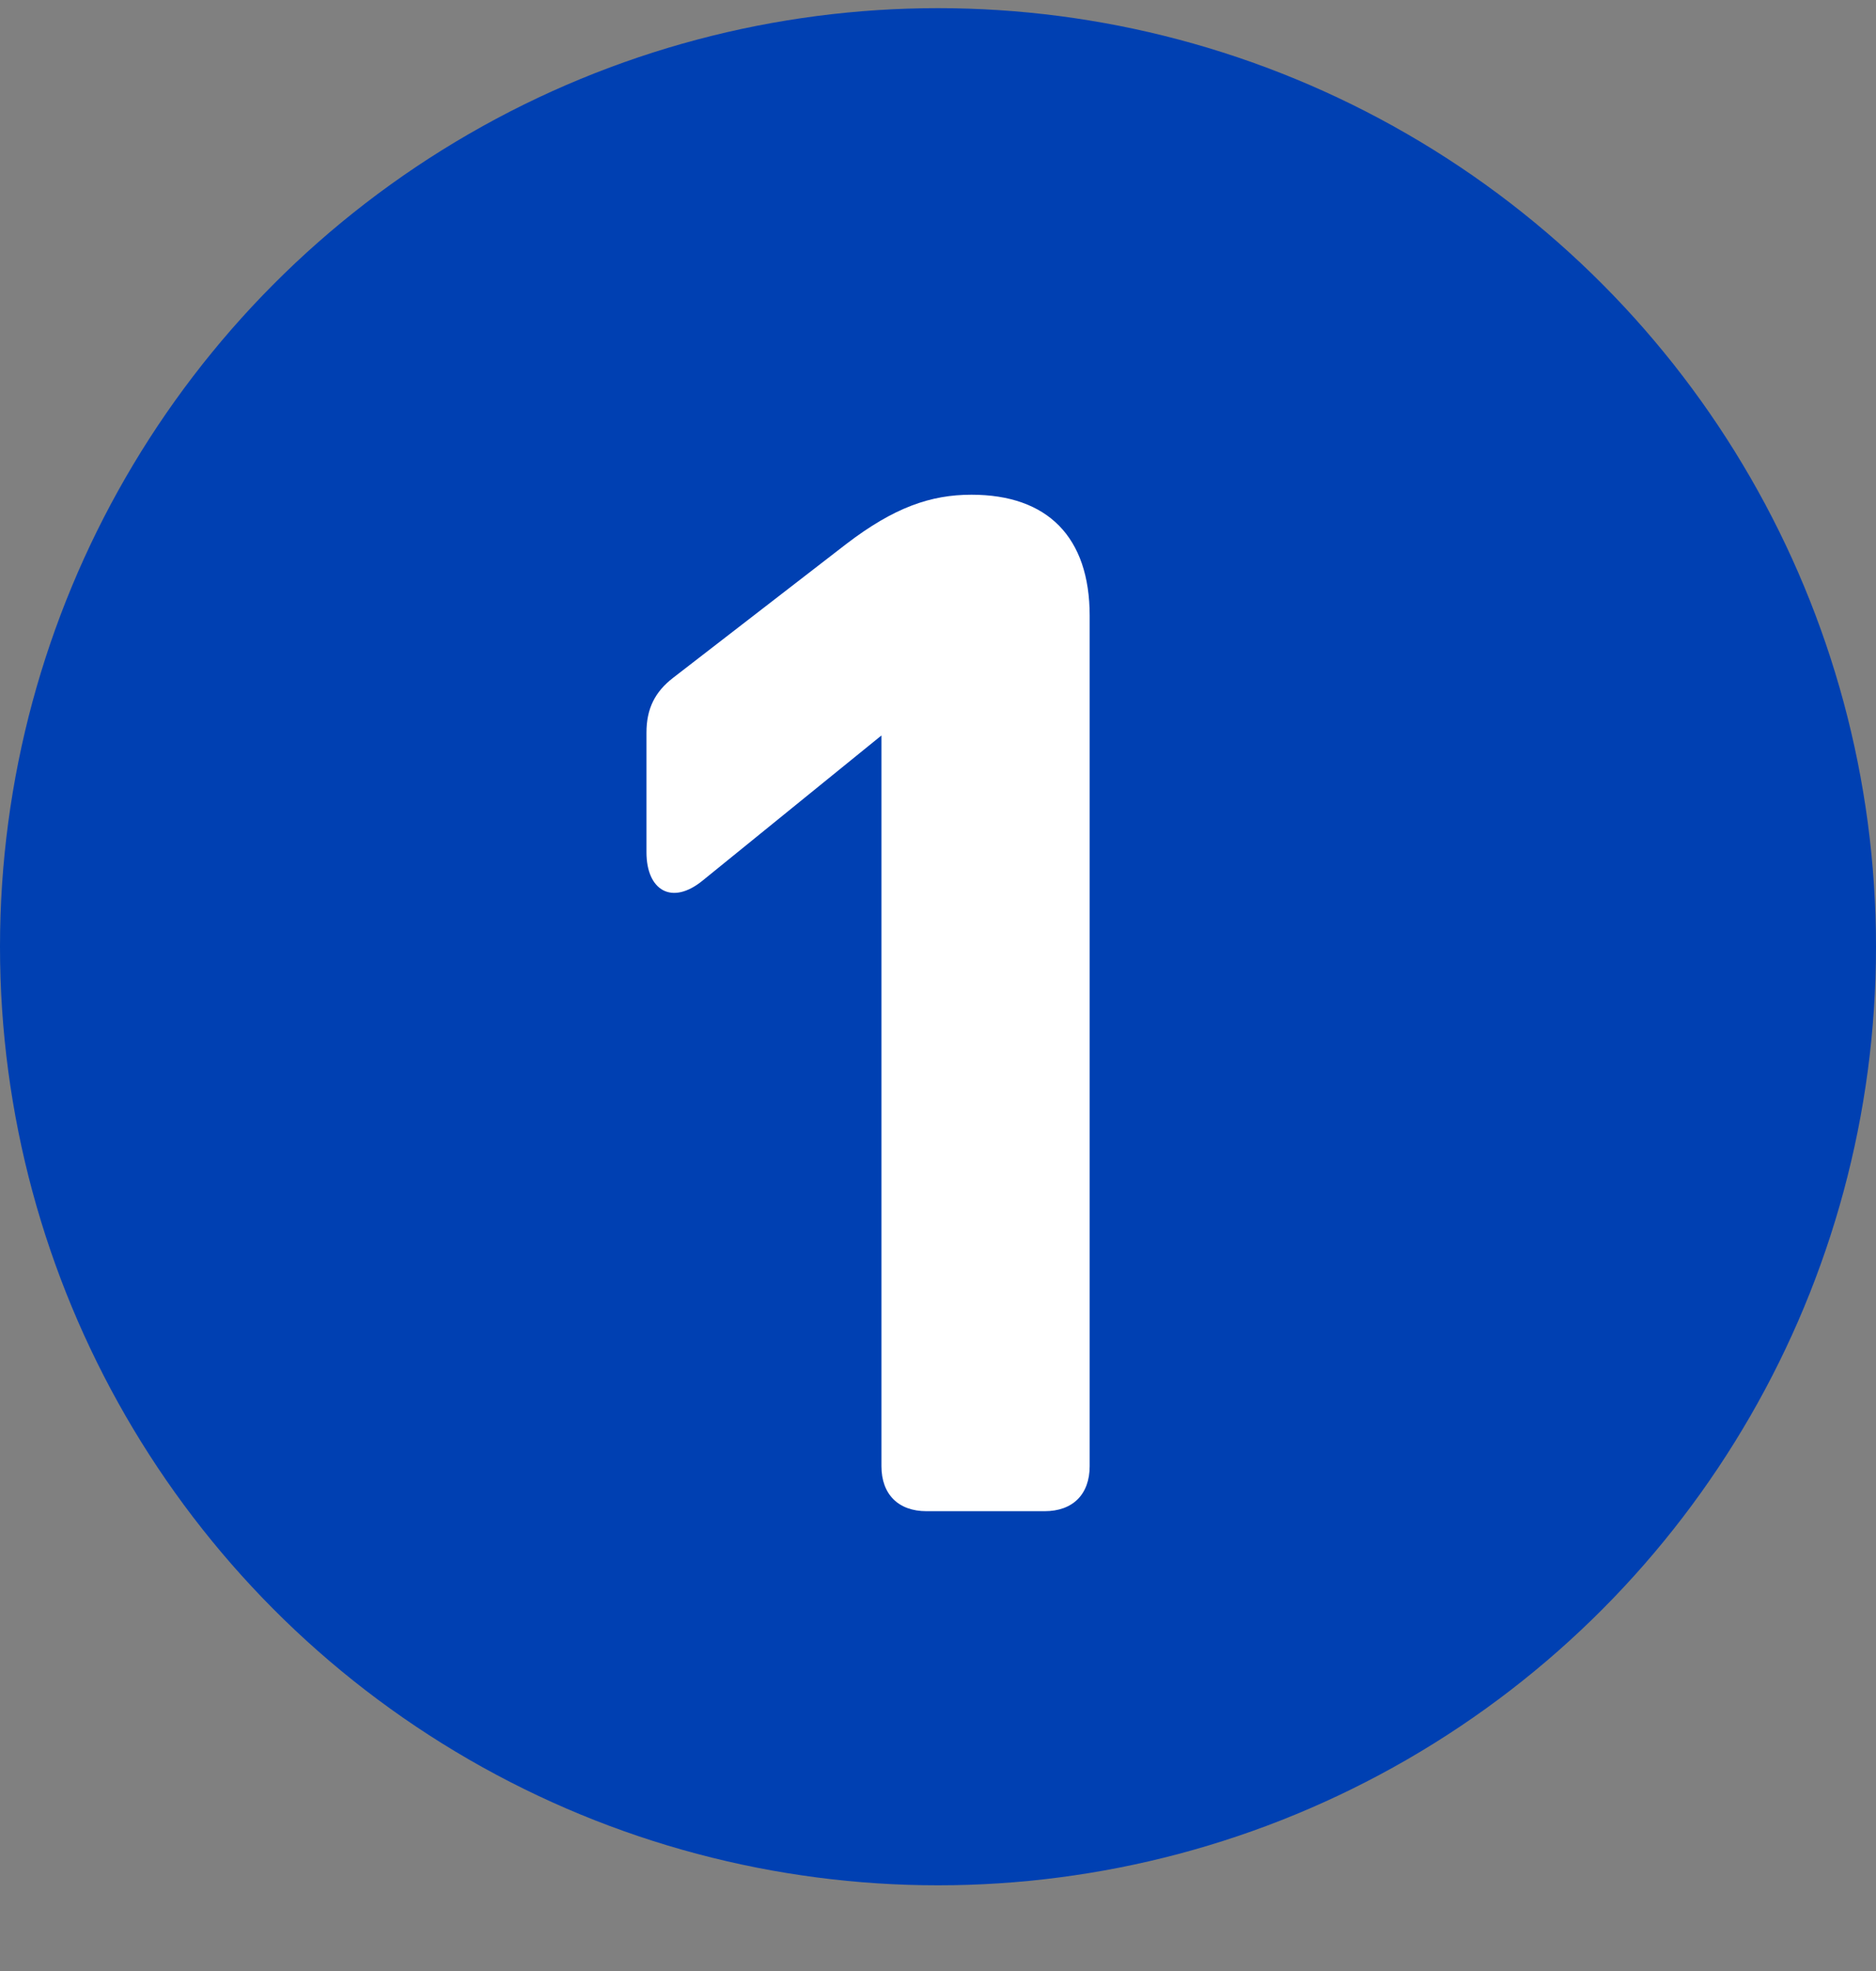
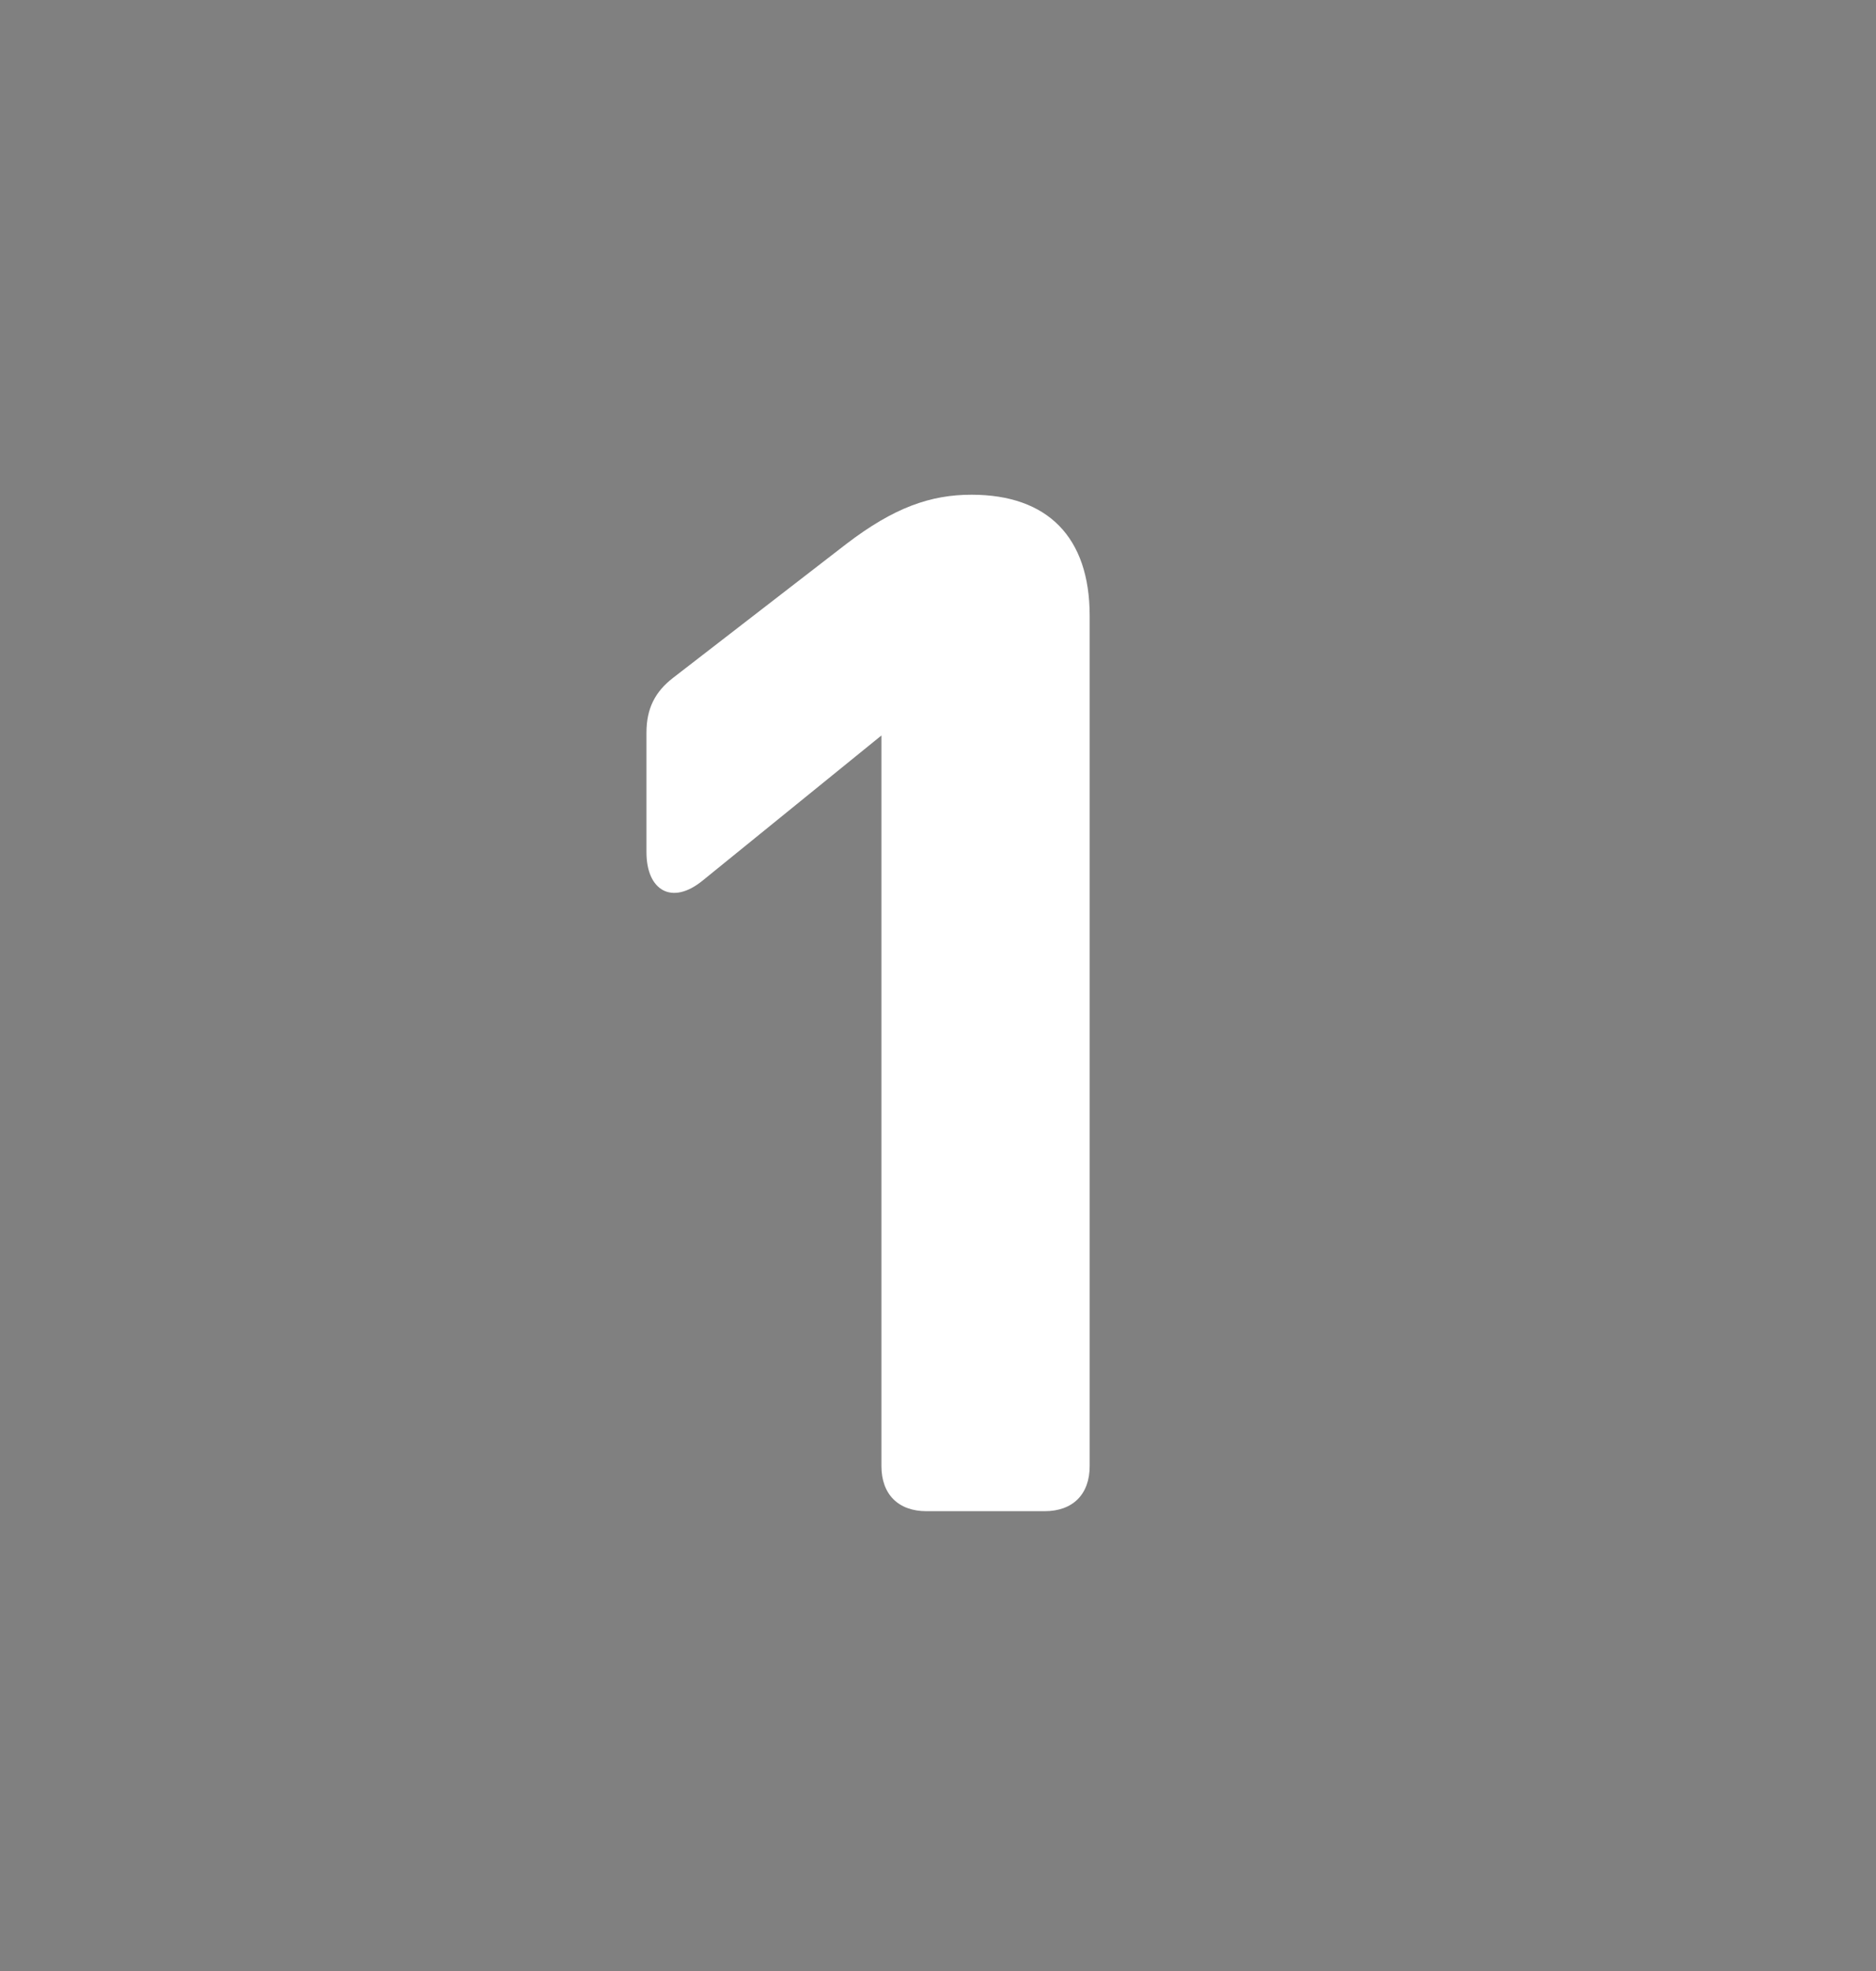
<svg xmlns="http://www.w3.org/2000/svg" fill="none" height="21" viewBox="0 0 20 21" width="20">
  <rect x="0" y="0" width="20" height="21" fill="#808080" stroke="none" />
-   <circle cx="10" cy="10.087" fill="#0040b2" r="10" />
  <path d="m10.357 5.271c-.435 0-.825.135-1.335.525l-1.845 1.425c-.195.15-.285.33-.285.585v1.275c0 .405.27.57.6.3l1.905-1.545v7.785c0 .3.18.48.48.48h1.26c.3 0 .48-.18.48-.48v-9.06c0-.84-.45-1.29-1.26-1.29z" fill="#fff" />
</svg>